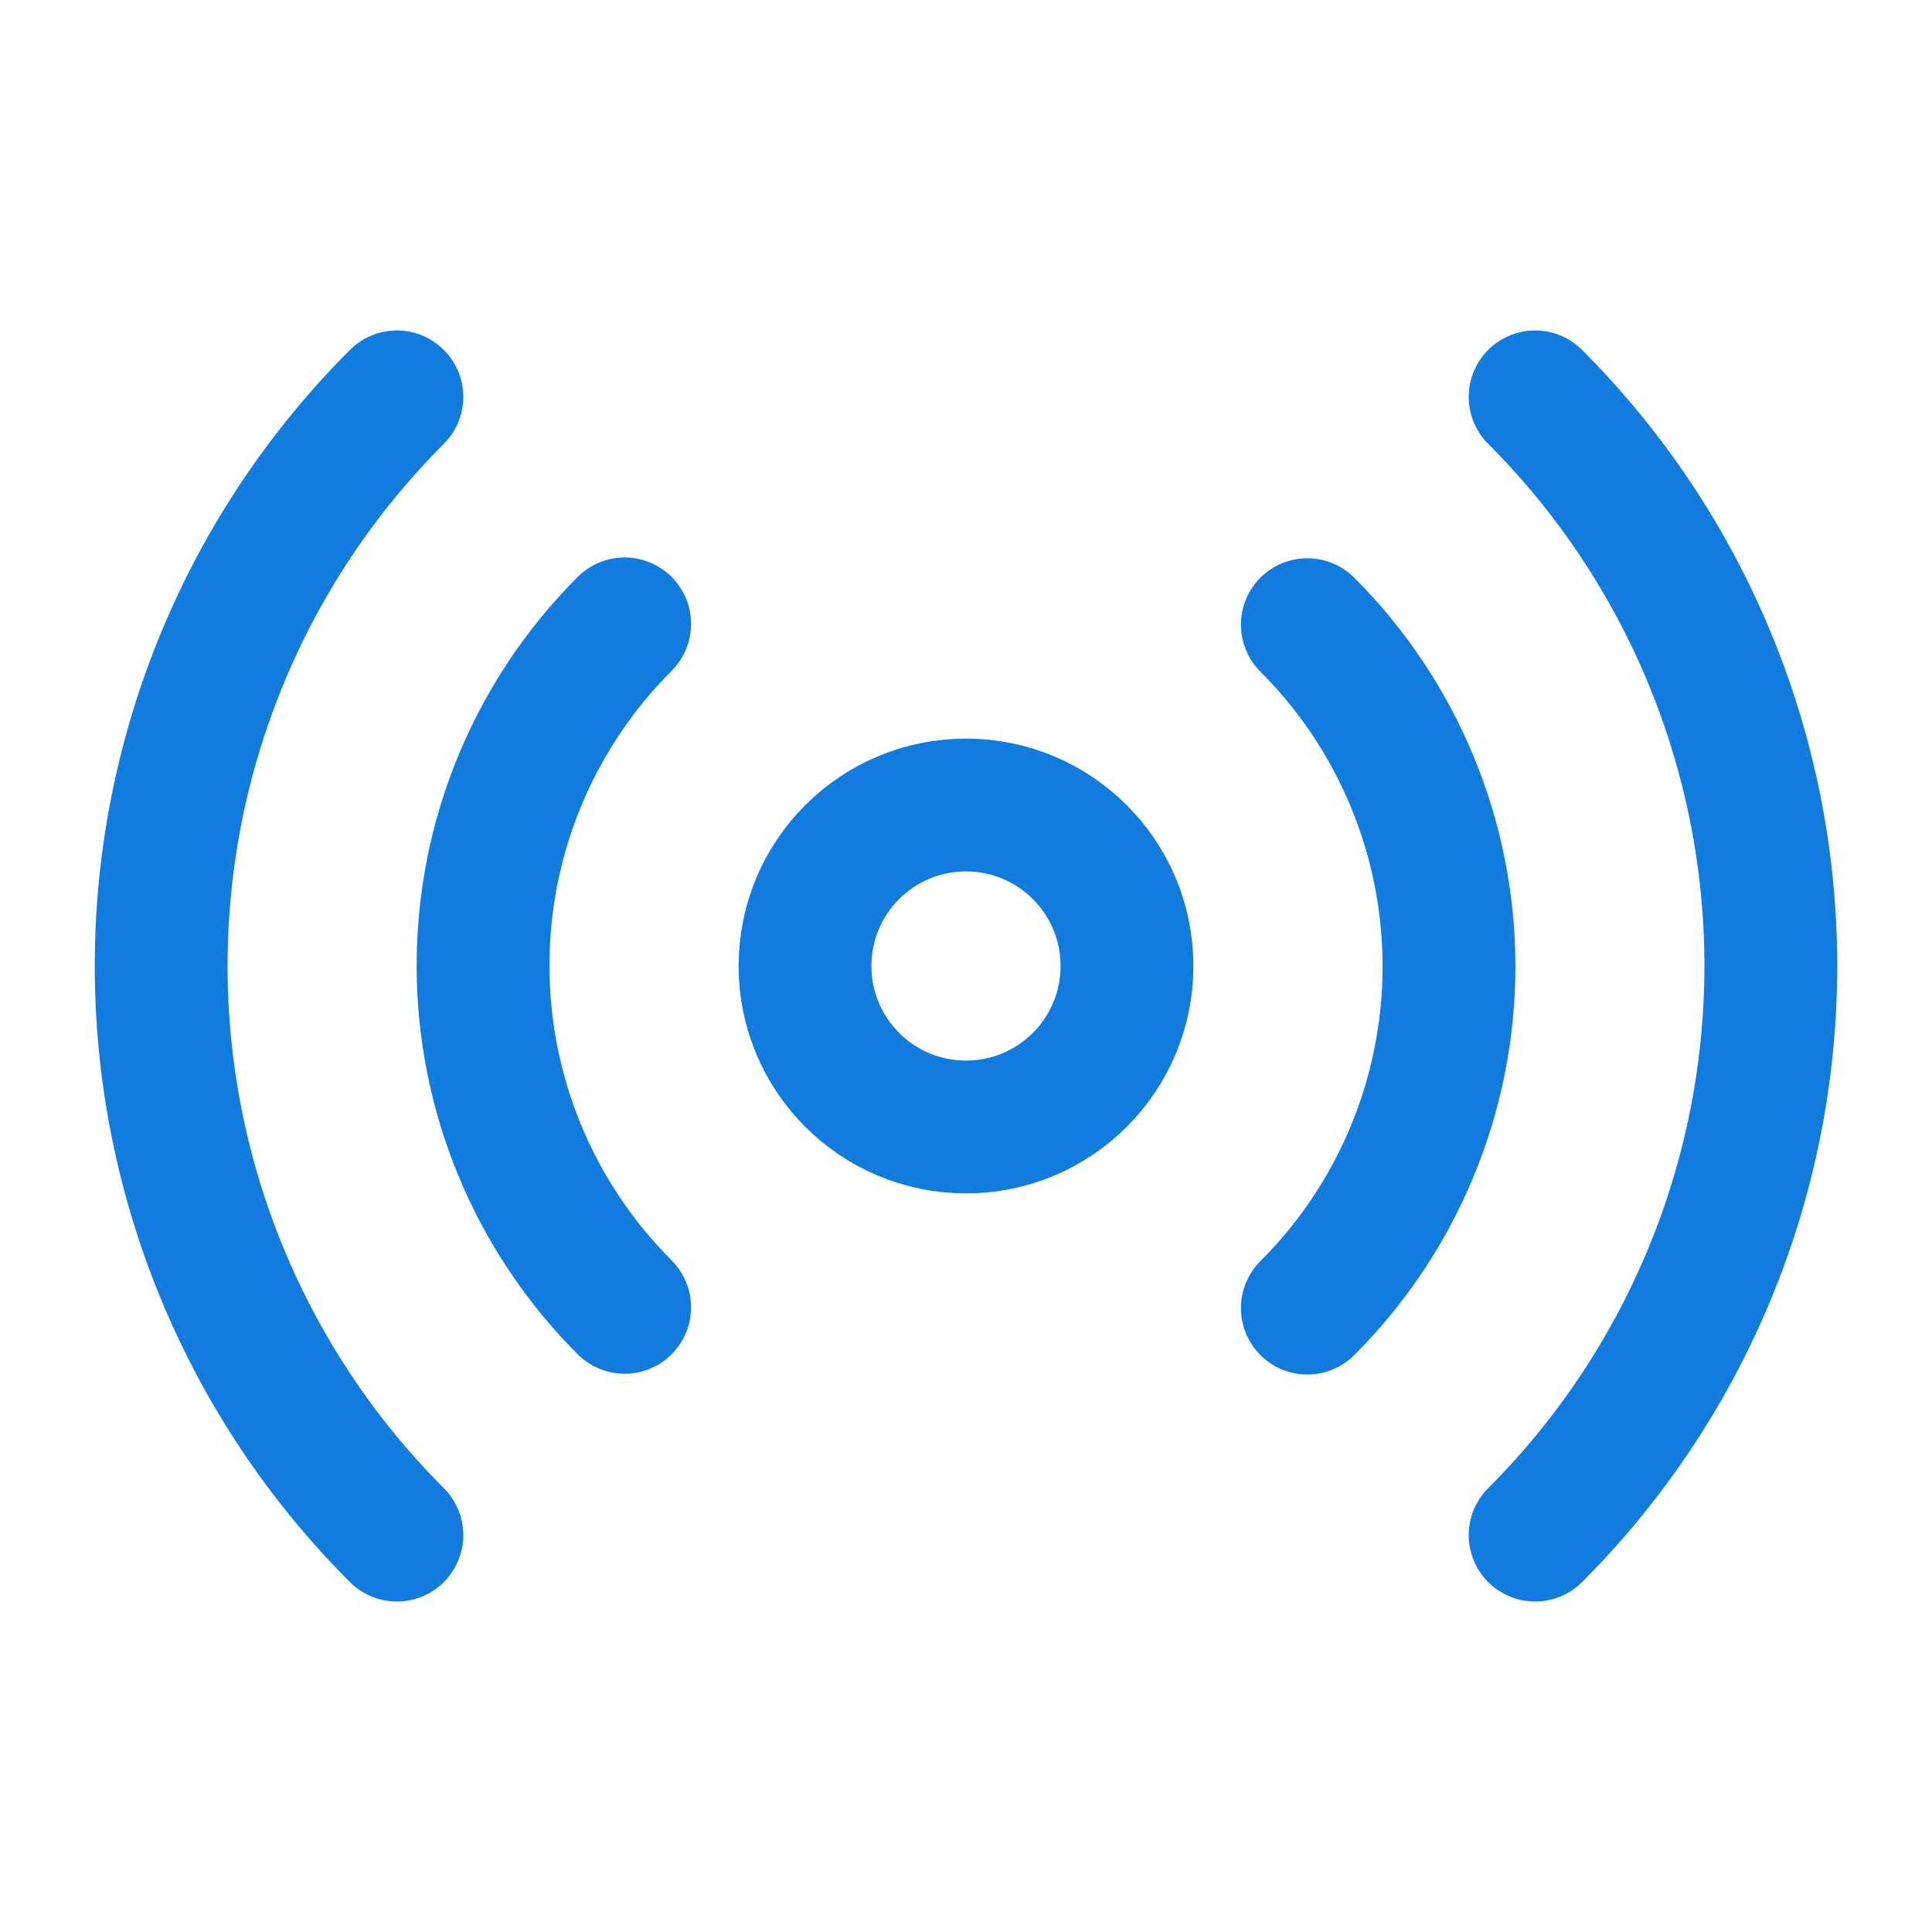
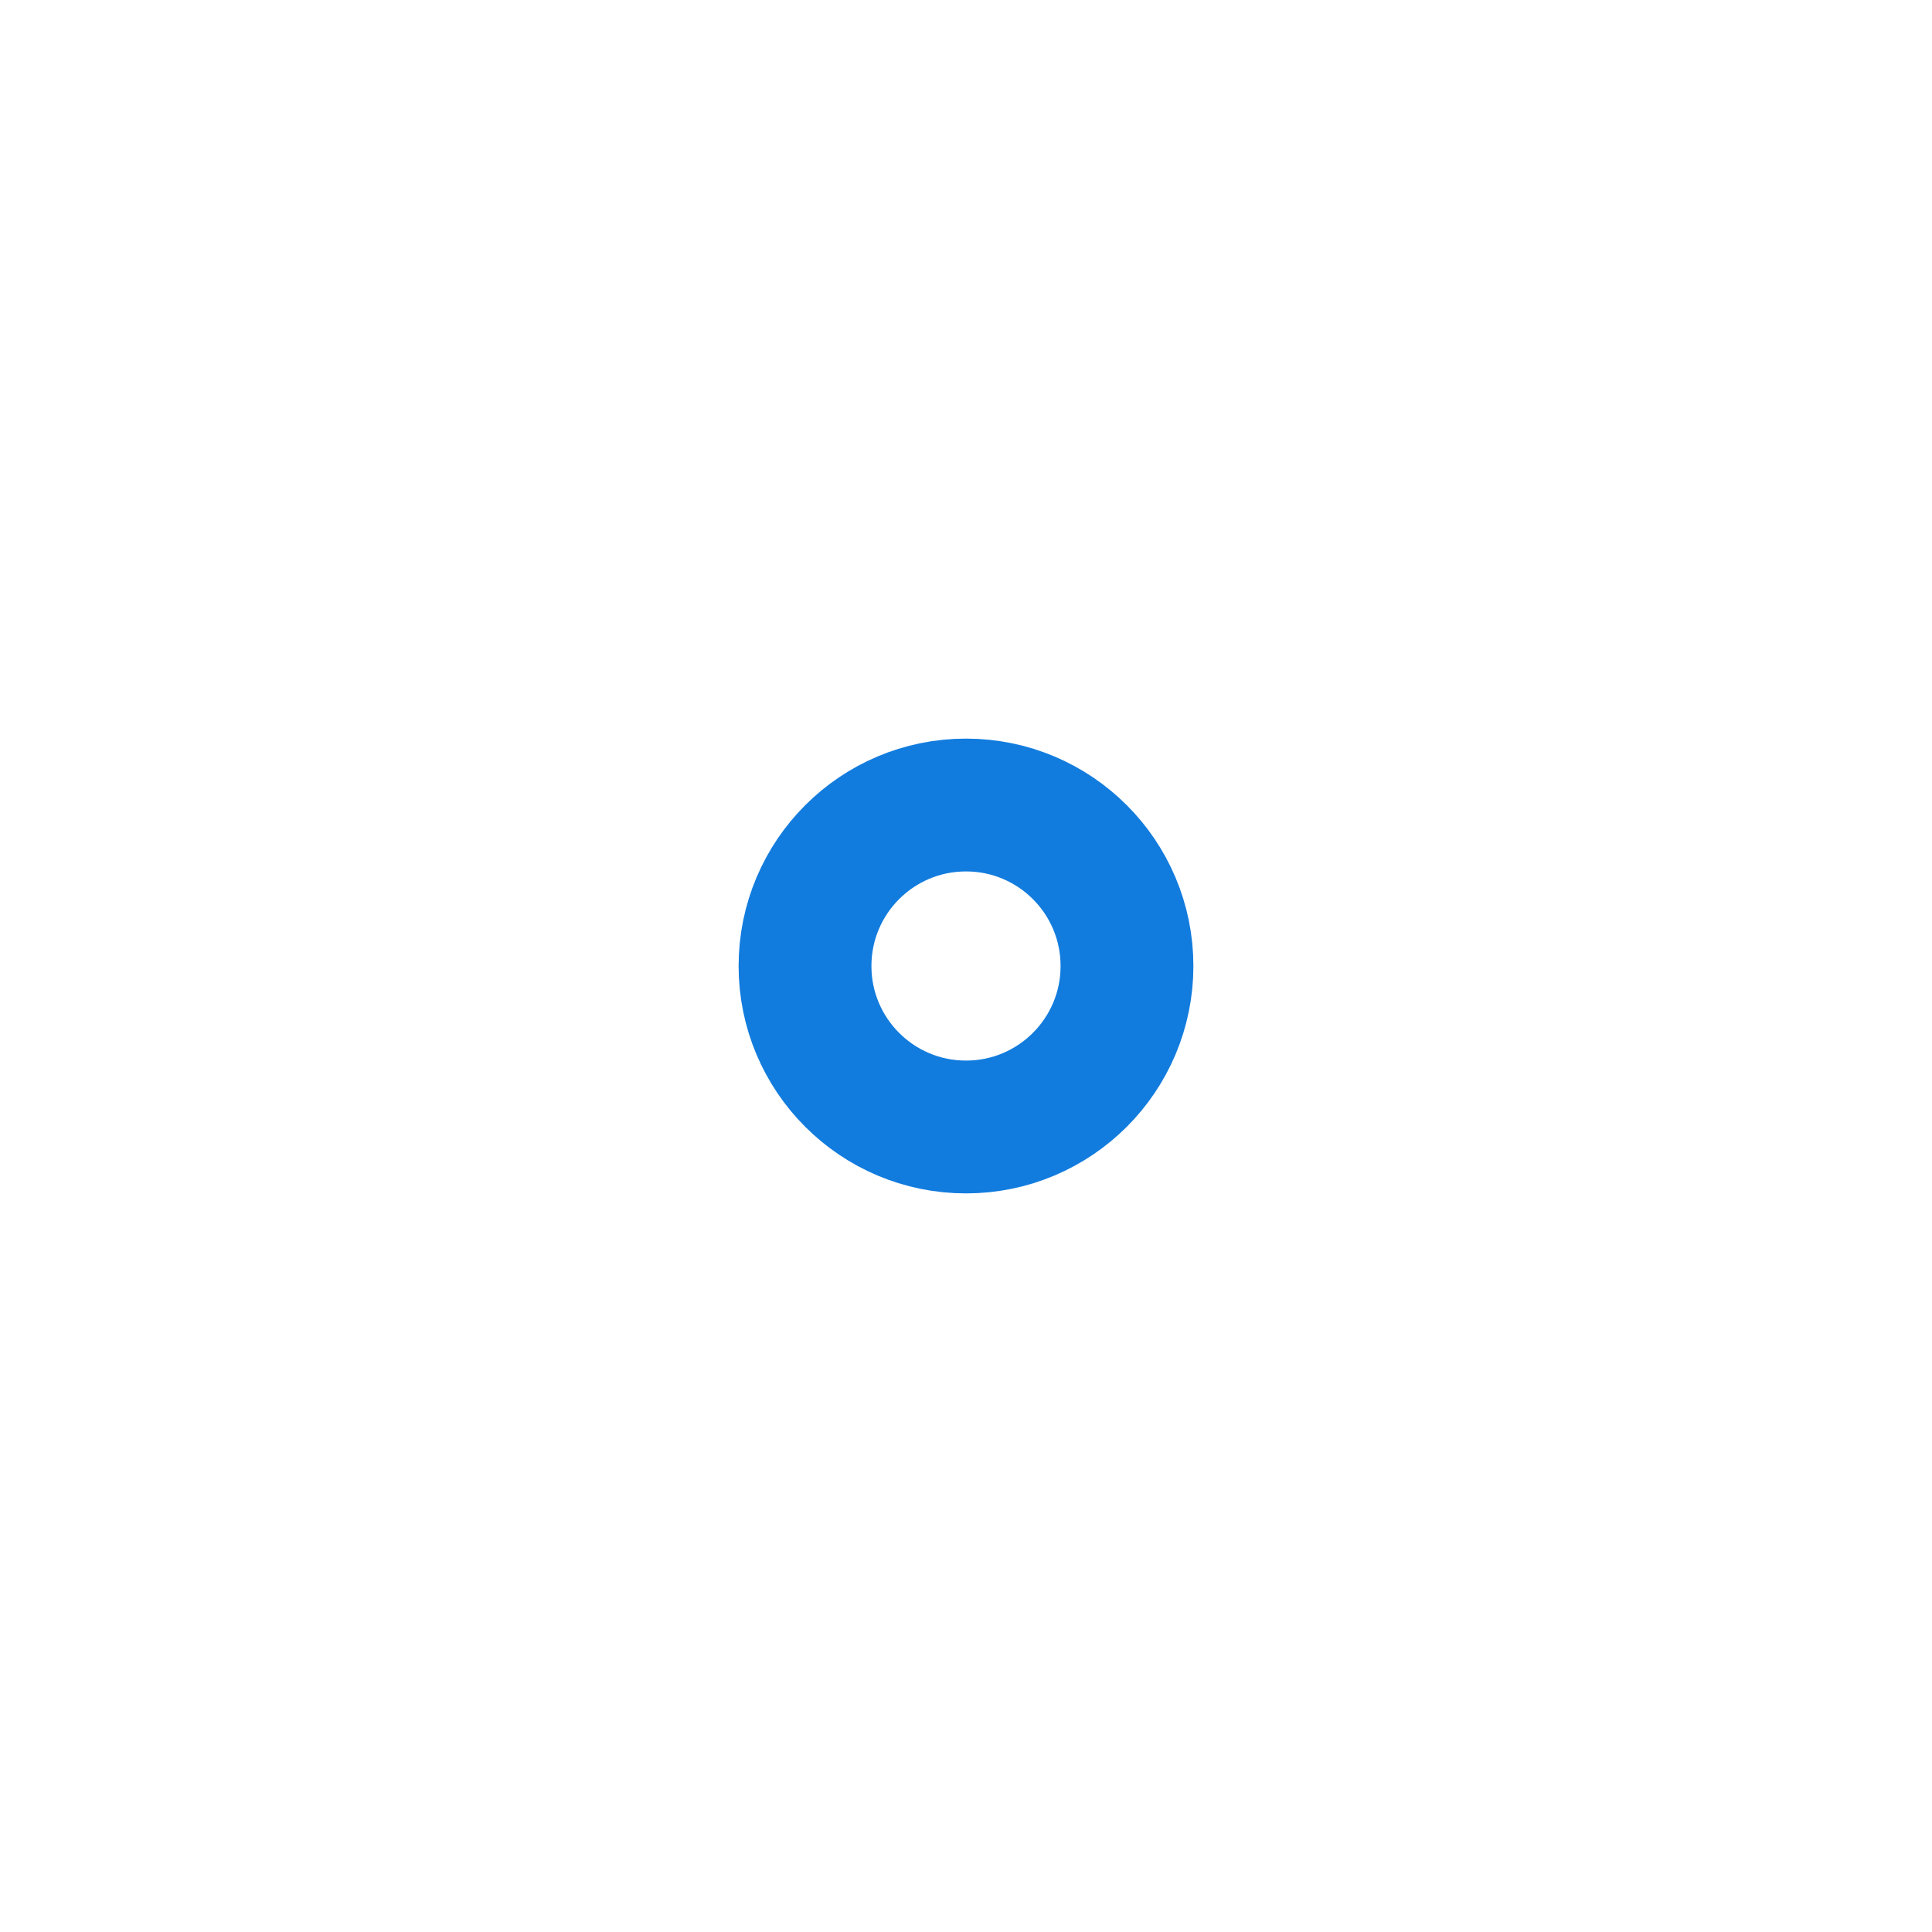
<svg xmlns="http://www.w3.org/2000/svg" width="40" height="40" viewBox="0 0 40 40" fill="none">
  <path d="M20 23.333C21.841 23.333 23.333 21.841 23.333 20C23.333 18.159 21.841 16.667 20 16.667C18.159 16.667 16.667 18.159 16.667 20C16.667 21.841 18.159 23.333 20 23.333Z" stroke="#127CDE" stroke-width="2.75" stroke-linecap="round" stroke-linejoin="round" />
-   <path d="M27.067 12.933C27.997 13.862 28.734 14.965 29.237 16.179C29.741 17.393 30 18.694 30 20.008C30 21.322 29.741 22.624 29.237 23.838C28.734 25.052 27.997 26.154 27.067 27.083M12.933 27.067C12.004 26.138 11.266 25.035 10.763 23.821C10.259 22.607 10.001 21.306 10.001 19.992C10.001 18.677 10.259 17.376 10.763 16.162C11.266 14.948 12.004 13.845 12.933 12.917M31.783 8.217C34.908 11.342 36.663 15.581 36.663 20C36.663 24.419 34.908 28.658 31.783 31.783M8.217 31.783C5.092 28.658 3.337 24.419 3.337 20C3.337 15.581 5.092 11.342 8.217 8.217" stroke="#127CDE" stroke-width="2.75" stroke-linecap="round" stroke-linejoin="round" />
</svg>